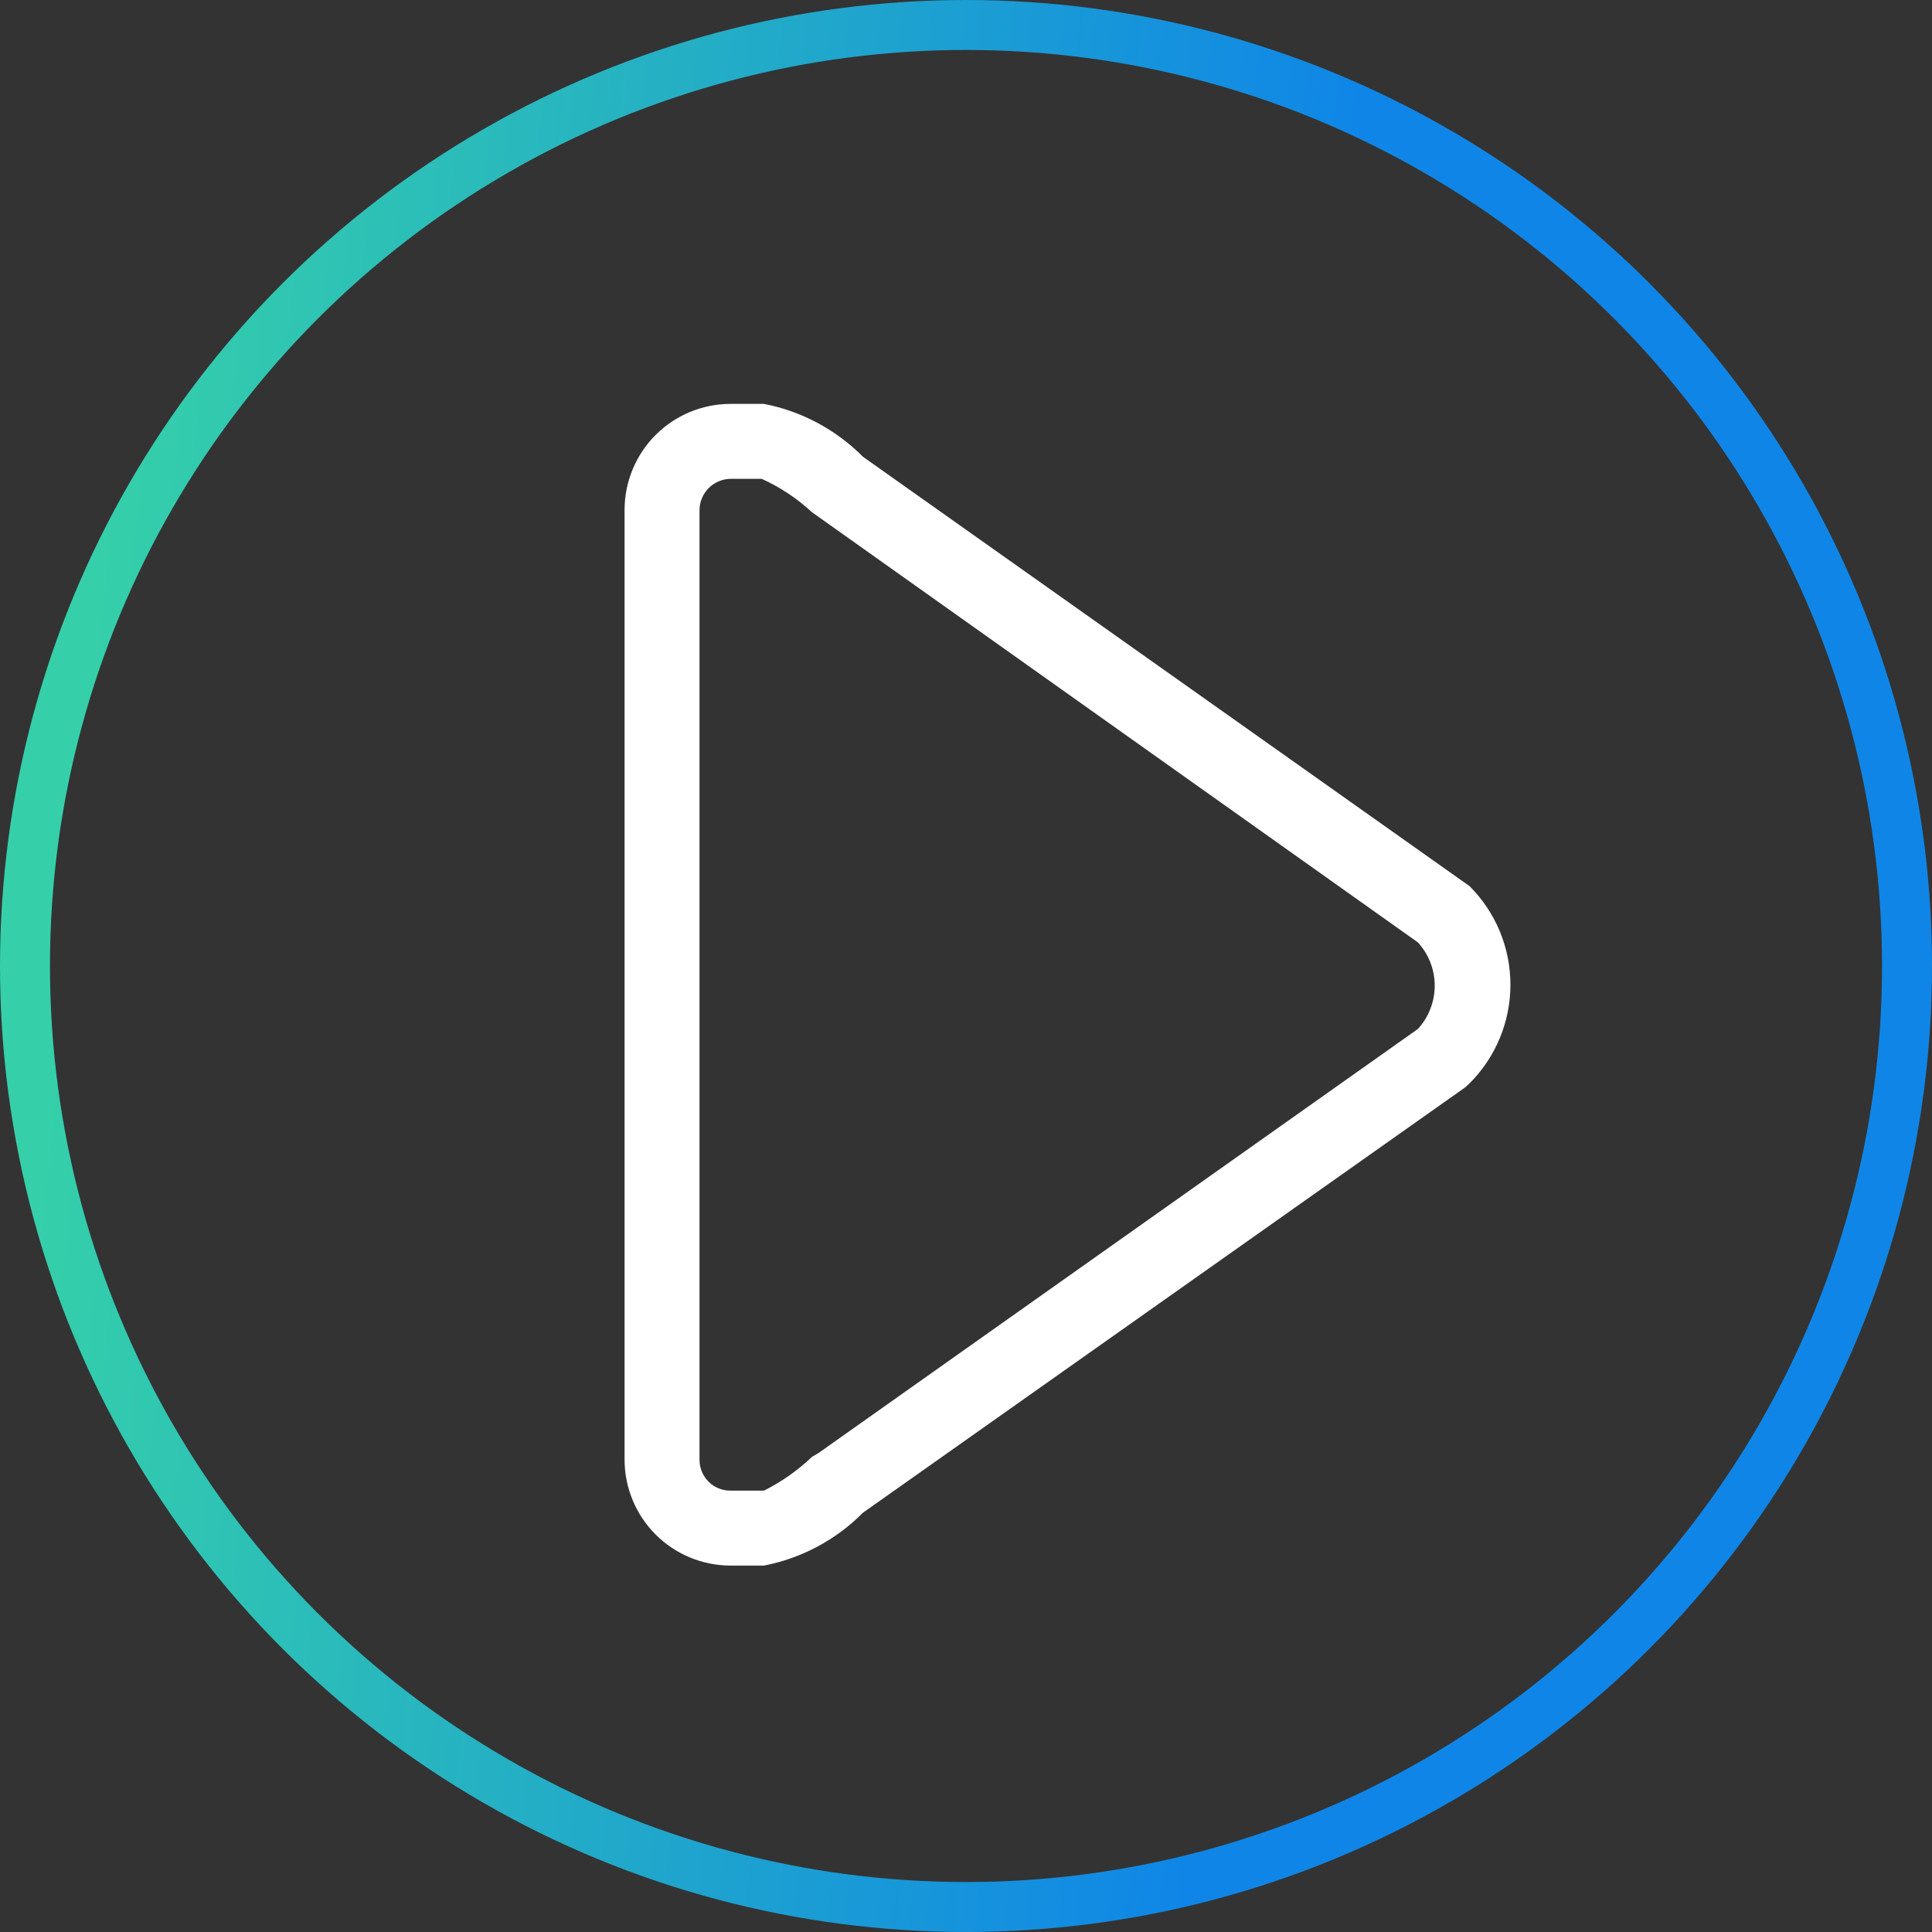
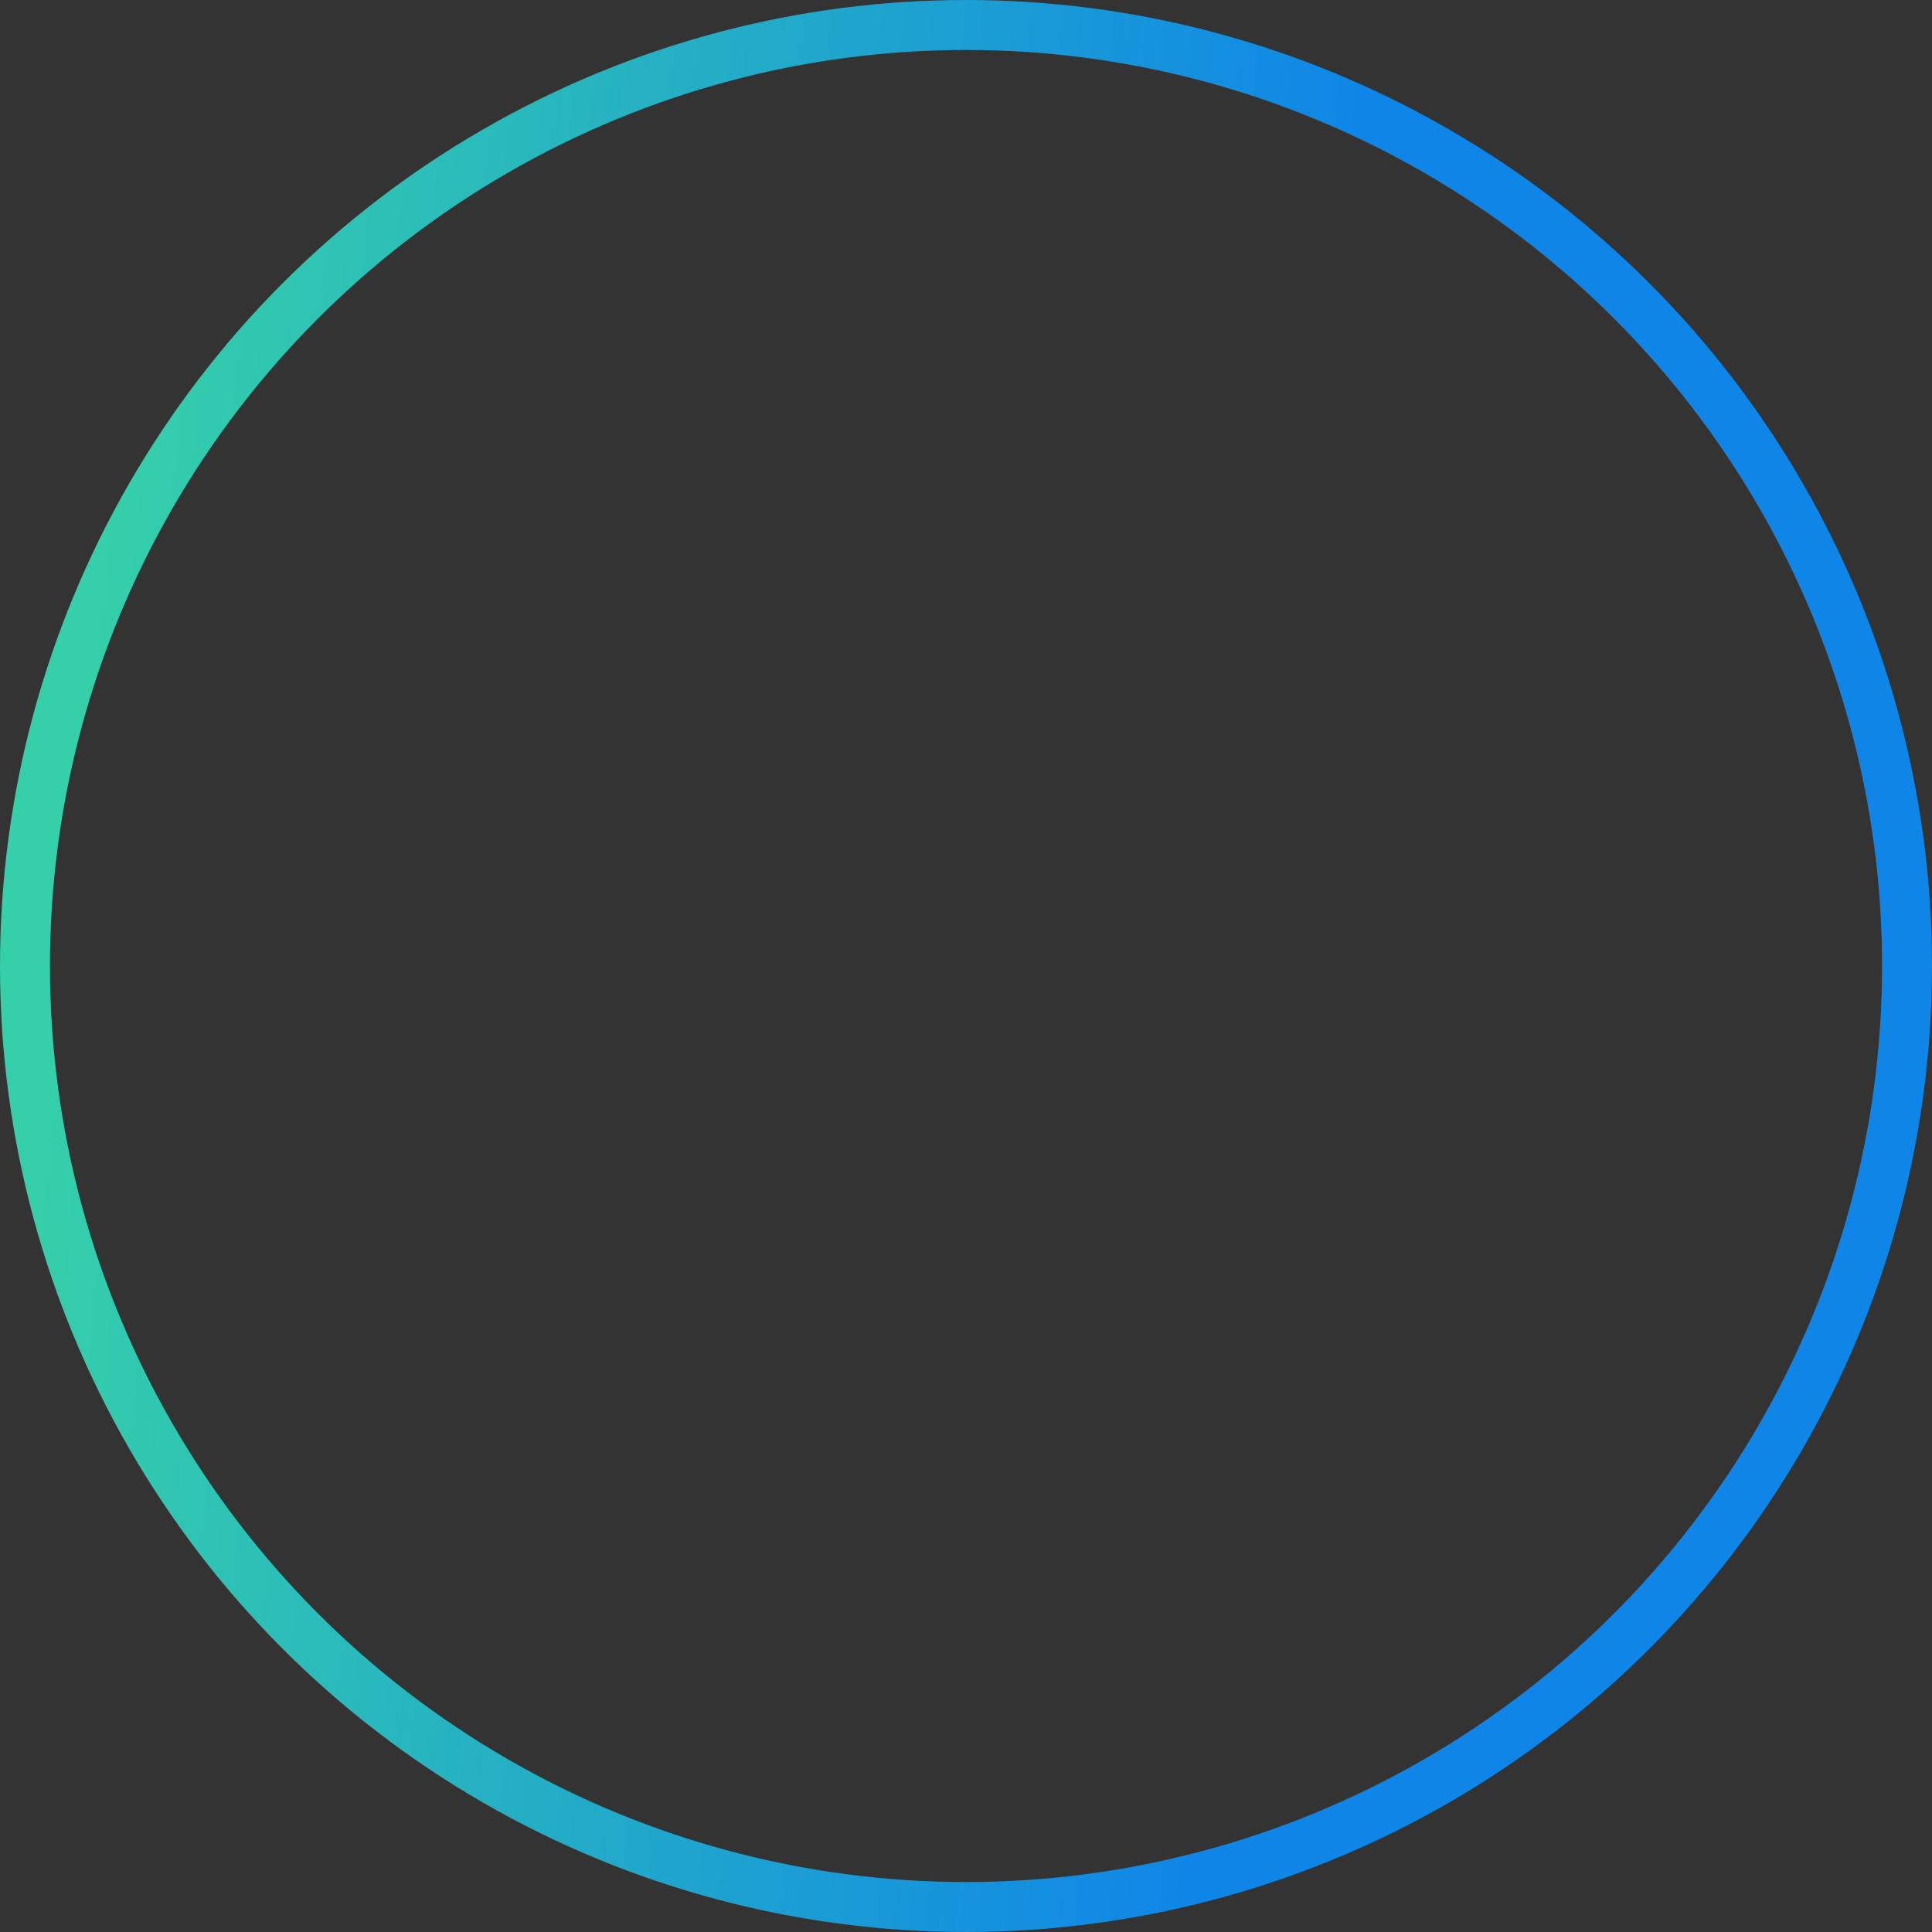
<svg xmlns="http://www.w3.org/2000/svg" width="580" height="580" viewBox="0 0 580 580" fill="none">
  <rect x="0" y="0" width="580" height="580" fill="#333333" stroke="none" />
  <circle cx="290" cy="290" r="282.5" stroke="url(#paint0_linear_107_2)" stroke-width="15" />
-   <path d="M229.35 470H219.225C210.82 469.97 202.768 466.618 196.825 460.675C190.882 454.732 187.53 446.68 187.5 438.275V152.975C187.53 144.57 190.882 136.518 196.825 130.575C202.768 124.632 210.82 121.28 219.225 121.25H229.35C240.618 123.435 250.968 128.962 259.05 137.113L441.187 266.037C449.033 273.885 453.44 284.528 453.44 295.625C453.44 306.722 449.033 317.364 441.187 325.212L439.838 326.45L259.05 454.138C250.968 462.288 240.618 467.815 229.35 470V470ZM228.675 143.75H219.225C216.777 143.808 214.448 144.814 212.727 146.556C211.006 148.298 210.028 150.639 210 153.087V438.275C210 440.722 210.972 443.068 212.702 444.798C214.432 446.528 216.778 447.5 219.225 447.5H229.35C234.625 444.856 239.477 441.444 243.75 437.375L245.663 436.25L425.663 308.9C428.912 305.353 430.714 300.717 430.714 295.906C430.714 291.096 428.912 286.46 425.663 282.912L243.75 153.763C239.298 149.633 234.207 146.252 228.675 143.75V143.75Z" fill="white" />
  <defs>
    <linearGradient id="paint0_linear_107_2" x1="44.156" y1="-1.96123e-05" x2="408.17" y2="35.662" gradientUnits="userSpaceOnUse">
      <stop stop-color="#35D0A9" />
      <stop offset="1" stop-color="#0F86E7" />
    </linearGradient>
  </defs>
</svg>